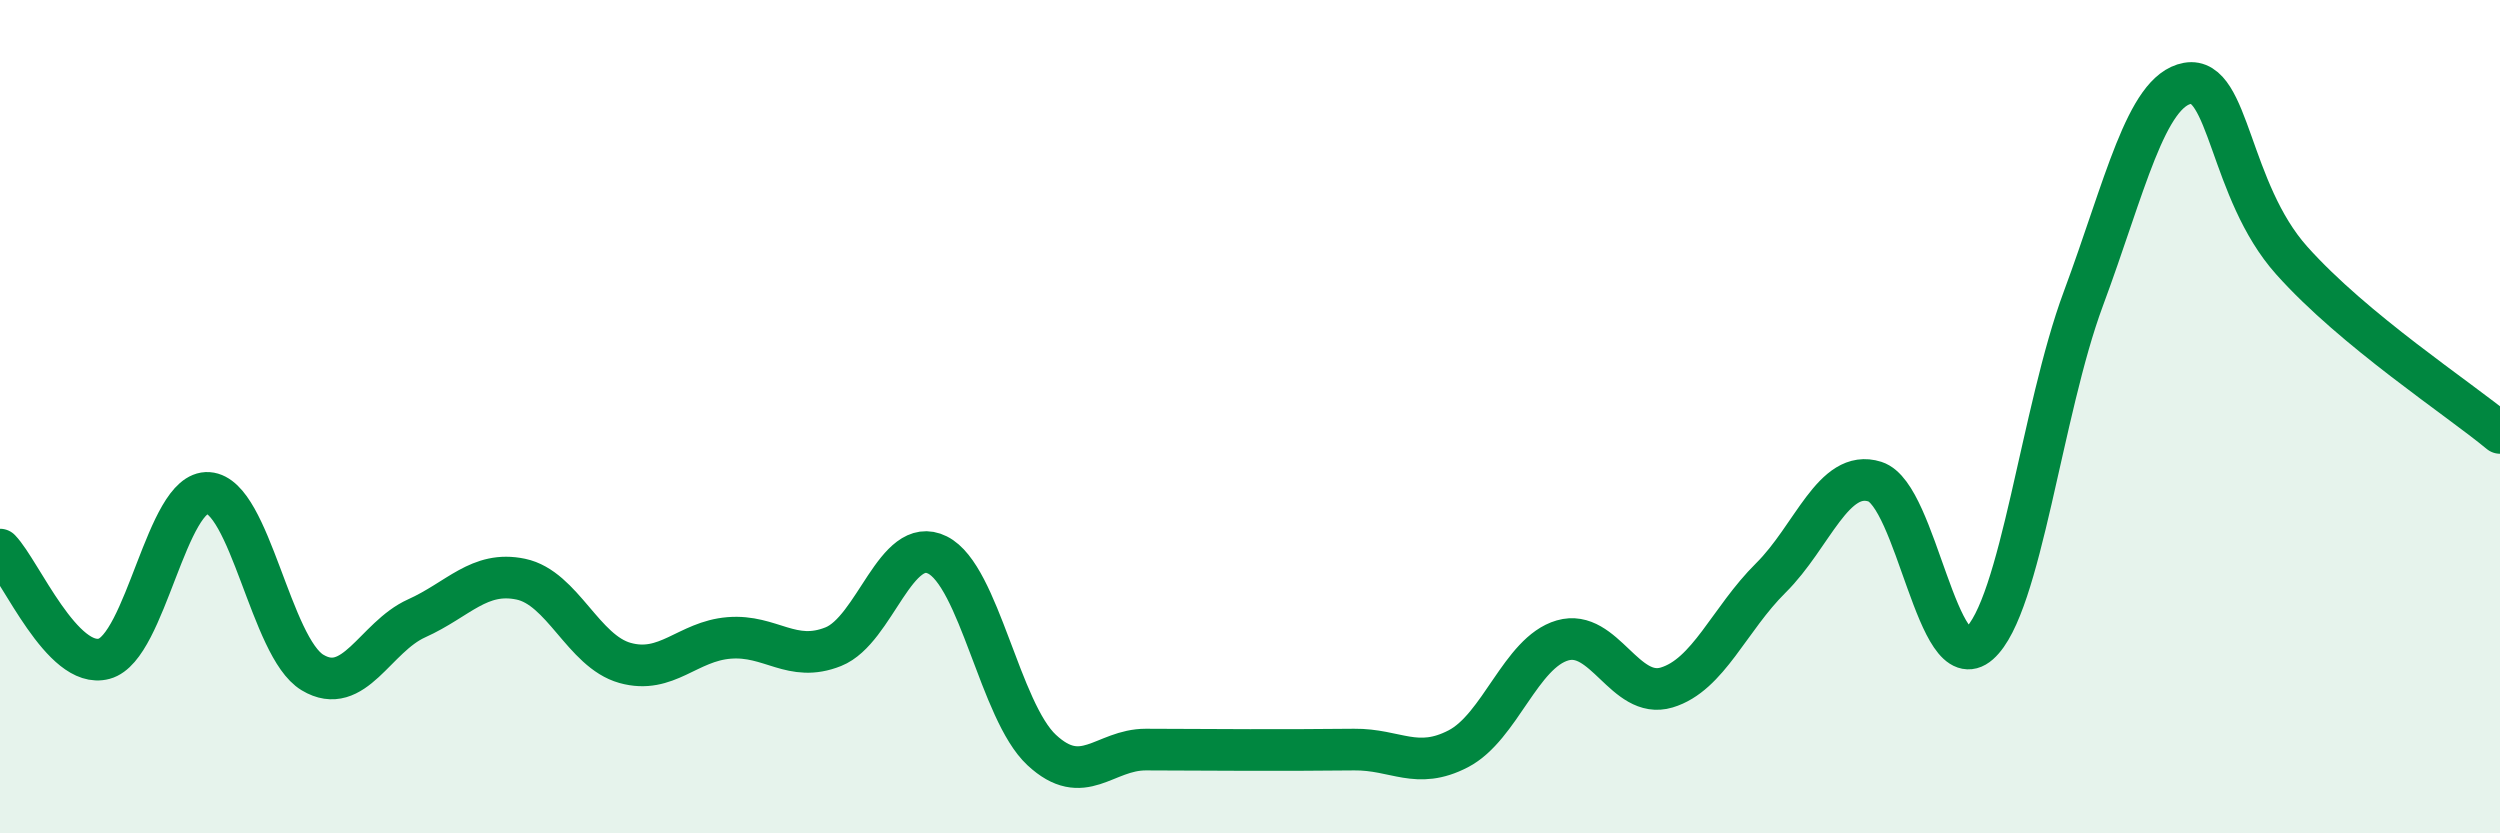
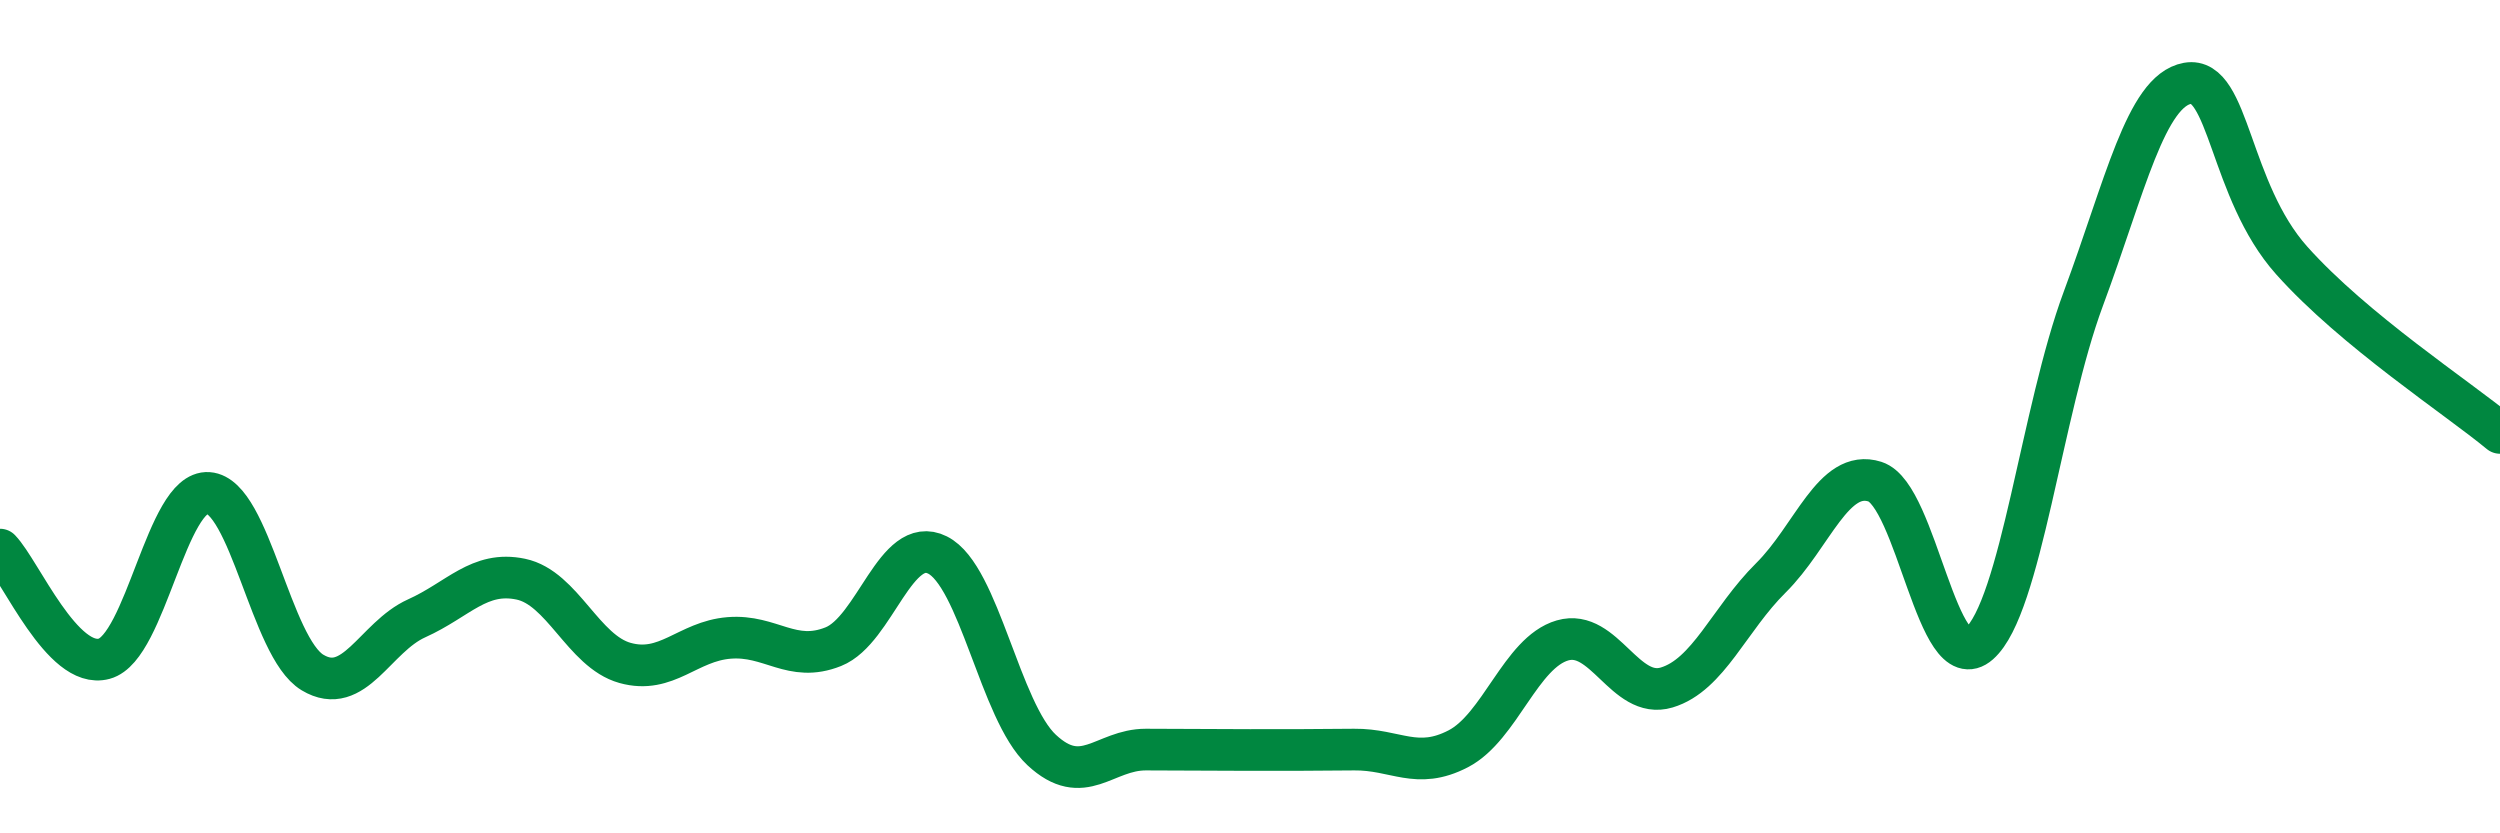
<svg xmlns="http://www.w3.org/2000/svg" width="60" height="20" viewBox="0 0 60 20">
-   <path d="M 0,13.19 C 0.5,13.71 1.5,16.08 2.5,15.81 C 3.5,15.54 4,11.76 5,11.83 C 6,11.9 6.5,15.54 7.5,16.14 C 8.5,16.74 9,15.29 10,14.84 C 11,14.39 11.5,13.69 12.5,13.9 C 13.5,14.11 14,15.63 15,15.91 C 16,16.19 16.5,15.39 17.5,15.31 C 18.5,15.23 19,15.92 20,15.52 C 21,15.12 21.5,12.82 22.5,13.32 C 23.5,13.82 24,17.07 25,18 C 26,18.93 26.5,17.99 27.5,17.99 C 28.5,17.99 29,18 30,18 C 31,18 31.5,18 32.5,17.99 C 33.5,17.98 34,18.49 35,17.97 C 36,17.45 36.5,15.66 37.5,15.37 C 38.5,15.08 39,16.8 40,16.5 C 41,16.2 41.5,14.86 42.5,13.87 C 43.5,12.88 44,11.24 45,11.56 C 46,11.88 46.5,16.33 47.5,15.45 C 48.5,14.57 49,9.86 50,7.17 C 51,4.48 51.5,2.18 52.5,2 C 53.5,1.82 53.5,4.57 55,6.25 C 56.5,7.93 59,9.56 60,10.39L60 20L0 20Z" fill="#008740" opacity="0.1" stroke-linecap="round" stroke-linejoin="round" />
  <path d="M 0,13.19 C 0.5,13.71 1.5,16.08 2.5,15.81 C 3.5,15.54 4,11.76 5,11.83 C 6,11.9 6.5,15.54 7.5,16.14 C 8.5,16.74 9,15.29 10,14.84 C 11,14.39 11.5,13.69 12.5,13.9 C 13.5,14.11 14,15.63 15,15.91 C 16,16.19 16.5,15.39 17.5,15.31 C 18.5,15.23 19,15.92 20,15.52 C 21,15.12 21.5,12.82 22.5,13.32 C 23.5,13.82 24,17.07 25,18 C 26,18.93 26.5,17.99 27.5,17.99 C 28.5,17.99 29,18 30,18 C 31,18 31.5,18 32.5,17.99 C 33.5,17.98 34,18.49 35,17.97 C 36,17.45 36.5,15.66 37.5,15.37 C 38.5,15.08 39,16.8 40,16.5 C 41,16.2 41.5,14.86 42.5,13.87 C 43.5,12.88 44,11.24 45,11.56 C 46,11.88 46.5,16.33 47.5,15.45 C 48.5,14.57 49,9.86 50,7.17 C 51,4.48 51.5,2.18 52.5,2 C 53.5,1.82 53.5,4.57 55,6.25 C 56.5,7.93 59,9.56 60,10.39" stroke="#008740" stroke-width="1" fill="none" stroke-linecap="round" stroke-linejoin="round" />
</svg>